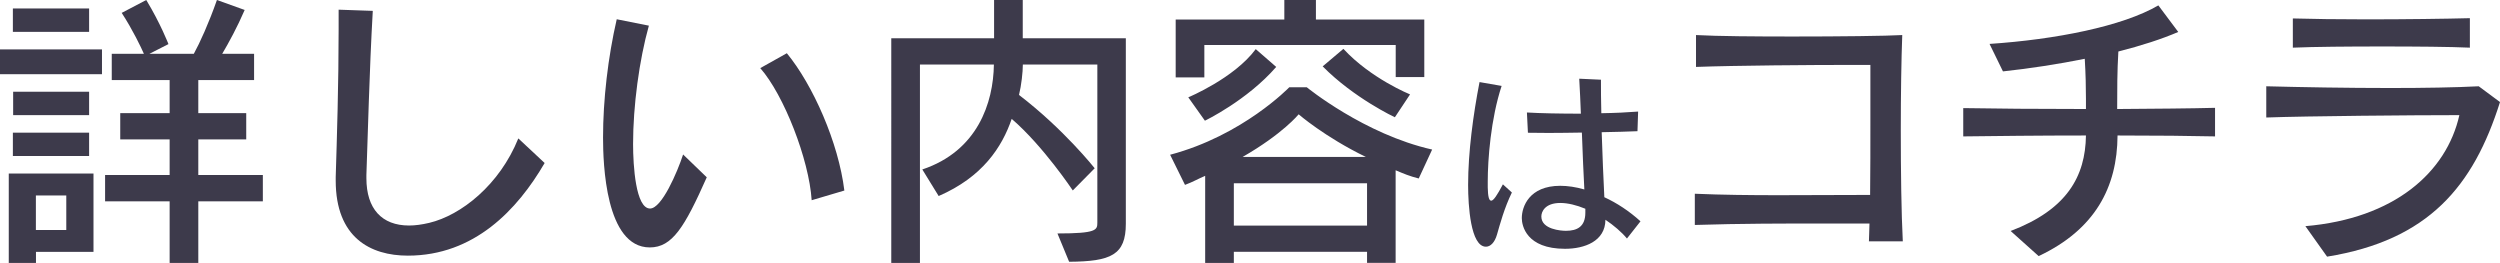
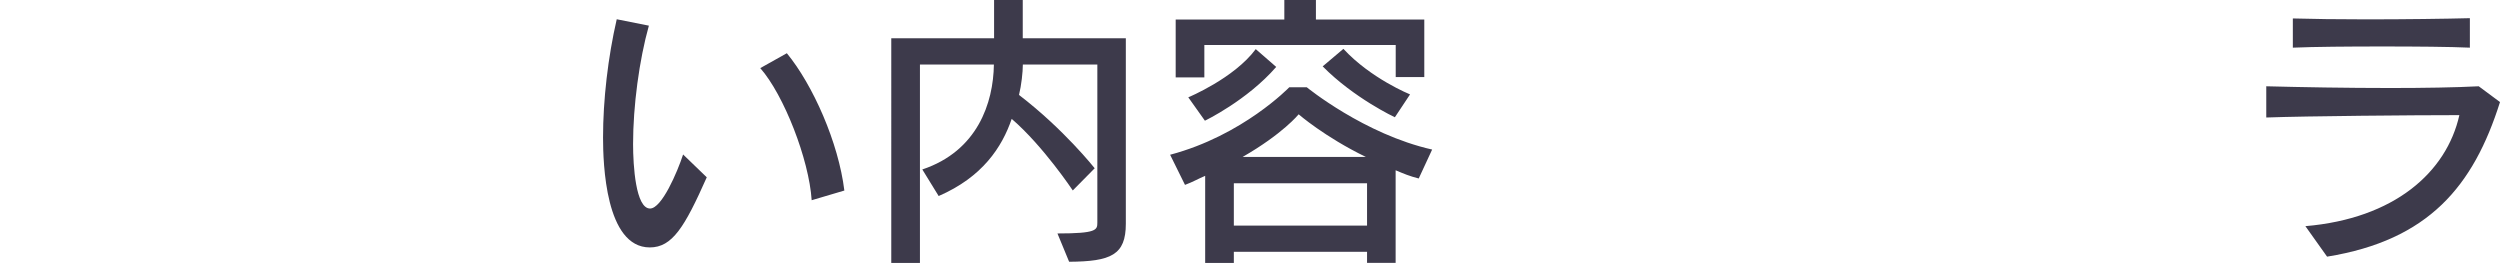
<svg xmlns="http://www.w3.org/2000/svg" id="_レイヤー_1" data-name="レイヤー 1" width="273.82" height="28.8" viewBox="0 0 273.82 28.8">
  <defs>
    <style>
      .cls-1 {
        fill: #3d3a4b;
        stroke-width: 0px;
      }
    </style>
  </defs>
-   <path class="cls-1" d="m0,8.13v-2.72h11.17v2.72H0Zm3.94,19.45v1.22H.96v-9.79h9.28v8.58H3.94ZM1.41,3.49V.93h8.35v2.56H1.41Zm0,13.6v-2.56h8.35v2.56H1.41Zm.03-4.48v-2.56h8.32v2.56H1.44Zm5.82,8.8h-3.33v3.78h3.33v-3.78Zm14.46.64v6.75h-3.14v-6.75h-7.07v-2.88h7.07v-3.9h-5.41v-2.88h5.41v-3.62h-6.34v-2.88h3.52c-.29-.67-1.22-2.62-2.43-4.48l2.69-1.41c1.57,2.59,2.43,4.83,2.43,4.83l-2.08,1.06h4.86c.67-1.22,1.63-3.33,2.53-5.89l3.04,1.09c-.8,1.86-1.76,3.62-2.46,4.8h3.49v2.88h-6.11v3.62h5.25v2.88h-5.25v3.9h7.07v2.88h-7.07Z" />
-   <path class="cls-1" d="m59.65,17.86c-2.98,5.12-7.71,10.14-14.98,10.14-4.1,0-7.9-1.98-7.9-8.22v-.38c.13-4.22.32-10.24.32-16.19V1.06l3.74.13c-.38,6.62-.54,13.73-.7,17.98v.35c0,3.36,1.7,5.18,4.67,5.18.67,0,1.41-.1,2.21-.29,3.49-.83,7.71-4.16,9.76-9.25l2.88,2.69Z" />
  <path class="cls-1" d="m77.41,19.42c-2.43,5.47-3.78,7.68-6.24,7.68-4.86,0-5.12-9.22-5.12-12.03,0-4.13.54-8.8,1.5-12.96l3.52.7c-1.06,3.78-1.73,8.8-1.73,12.96,0,2.4.29,7.07,1.86,7.07,1.28,0,2.98-3.97,3.62-5.92l2.59,2.5Zm11.49,2.5c-.29-4.45-3.04-11.52-5.63-14.46l2.91-1.63c2.85,3.46,5.66,9.79,6.3,15.04l-3.58,1.06Z" />
  <path class="cls-1" d="m115.84,25.57c4.26,0,4.35-.38,4.35-1.18V7.07h-8.16c0,.83-.16,2.27-.42,3.33,4.9,3.74,8.29,8.03,8.29,8.03l-2.4,2.43s-3.23-4.86-6.69-7.84c-1.06,3.1-3.2,6.37-8,8.45l-1.79-2.91c6.05-2.02,7.78-7.29,7.84-11.49h-8.1v21.73h-3.14V4.19h11.26V0h3.14v4.19h11.29v20.32c0,3.42-1.63,4.13-6.21,4.16l-1.28-3.1Z" />
  <path class="cls-1" d="m149.73,28.8v-1.22h-14.59v1.22h-3.14v-9.54c-.83.35-1.28.64-2.21.99l-1.63-3.3c7.97-2.11,13.05-7.39,13.05-7.39h1.92s6.3,5.15,13.73,6.82l-1.47,3.17c-1.02-.26-1.6-.51-2.53-.9v10.14h-3.14Zm3.14-20.35v-3.52h-20.96v3.55h-3.14V2.14h11.9V0h3.46v2.14h11.87v6.3h-3.14Zm-22.72,2.21s5.02-2.08,7.39-5.28l2.24,1.95c-3.2,3.68-7.81,5.89-7.81,5.89l-1.82-2.56Zm19.58,9.41h-14.59v4.64h14.59v-4.64Zm-.13-2.88c-4.54-2.21-7.36-4.67-7.36-4.67,0,0-1.73,2.14-6.14,4.67h13.5Zm3.17-4.35s-4.45-2.08-7.9-5.57l2.27-1.92c3.01,3.26,7.3,4.99,7.3,4.99l-1.66,2.5Z" />
-   <path class="cls-1" d="m165.59,21.09c-.83,1.7-1.3,3.47-1.63,4.61-.25.87-.72,1.32-1.21,1.32-1.68,0-1.95-4.5-1.95-6.76,0-3.61.56-7.71,1.25-11.27l2.42.42c-1.19,3.61-1.52,8.06-1.52,10.48v.63c.02.99.13,1.46.38,1.46s.65-.6,1.28-1.79l.99.9Zm12.63,5.06c-.61-.74-1.46-1.46-2.38-2.08-.02,2.37-2.31,3.18-4.43,3.18-4.23,0-4.73-2.53-4.73-3.36,0-1.25.81-3.54,4.21-3.54.81,0,1.7.13,2.64.4-.09-1.57-.18-3.85-.27-6.23-1.23.02-2.51.04-3.65.04-.83,0-1.59-.02-2.26-.02l-.11-2.22c1.48.09,3.67.13,5.91.13-.04-1.17-.11-2.55-.18-3.83l2.38.11c0,1.05,0,2.31.04,3.67,1.48-.02,2.87-.09,4.03-.18l-.07,2.15c-1.07.04-2.44.09-3.92.11.09,2.51.18,5.11.29,7.12,1.37.63,2.73,1.52,3.96,2.64l-1.48,1.88Zm-4.59-3.29c-.96-.4-1.93-.63-2.73-.63-1.68,0-2.08.96-2.08,1.48,0,1.43,2.2,1.57,2.69,1.57,1.23,0,2.13-.45,2.13-1.99v-.43Z" />
-   <path class="cls-1" d="m204.7,26.43c.03-.58.03-1.25.06-1.95h-4.64c-4.67,0-9.54,0-14.49.16v-3.42c3.04.13,6.11.16,9.15.16,3.39,0,6.75-.03,10.05-.03.03-2.62.03-5.44.03-7.97v-6.27h-2.05c-4.38,0-12.7.06-17.05.22v-3.49c2.4.13,6.5.16,10.59.16,5.15,0,10.27-.06,12-.16-.1,2.62-.16,6.46-.16,10.43,0,4.48.06,9.09.22,12.16h-3.71Z" />
-   <path class="cls-1" d="m242.62,14.94c-2.53-.06-6.46-.1-10.69-.1-.03,5.66-2.46,10.3-8.64,13.21l-3.07-2.75c6.17-2.34,8.19-5.98,8.25-10.46-5.06,0-10.17.06-13.44.1v-3.1c3.26.06,8.32.1,13.44.1v-1.12c0-1.25-.03-2.69-.13-4.38-2.88.58-5.98,1.06-8.96,1.38l-1.47-3.01c7.2-.48,14.56-1.92,18.49-4.22l2.18,2.91c-1.79.77-4.03,1.5-6.56,2.14-.13,2.14-.13,4.26-.13,6.3,4.16-.03,8.1-.06,10.72-.13v3.14Z" />
  <path class="cls-1" d="m252.51,24.77c9.73-.83,15.45-5.89,16.86-12.16-4.99,0-16.67.1-21.15.26v-3.42c3.81.1,8.86.19,13.57.19,3.71,0,7.2-.06,9.7-.19l2.33,1.73c-2.91,9.21-7.81,15.13-18.94,16.93l-2.37-3.33Zm18.01-19.55c-2.21-.1-5.89-.13-9.6-.13s-7.42.03-9.79.13v-3.2c2.02.06,4.99.1,8.06.1,4.22,0,8.7-.06,11.33-.13v3.23Z" />
</svg>